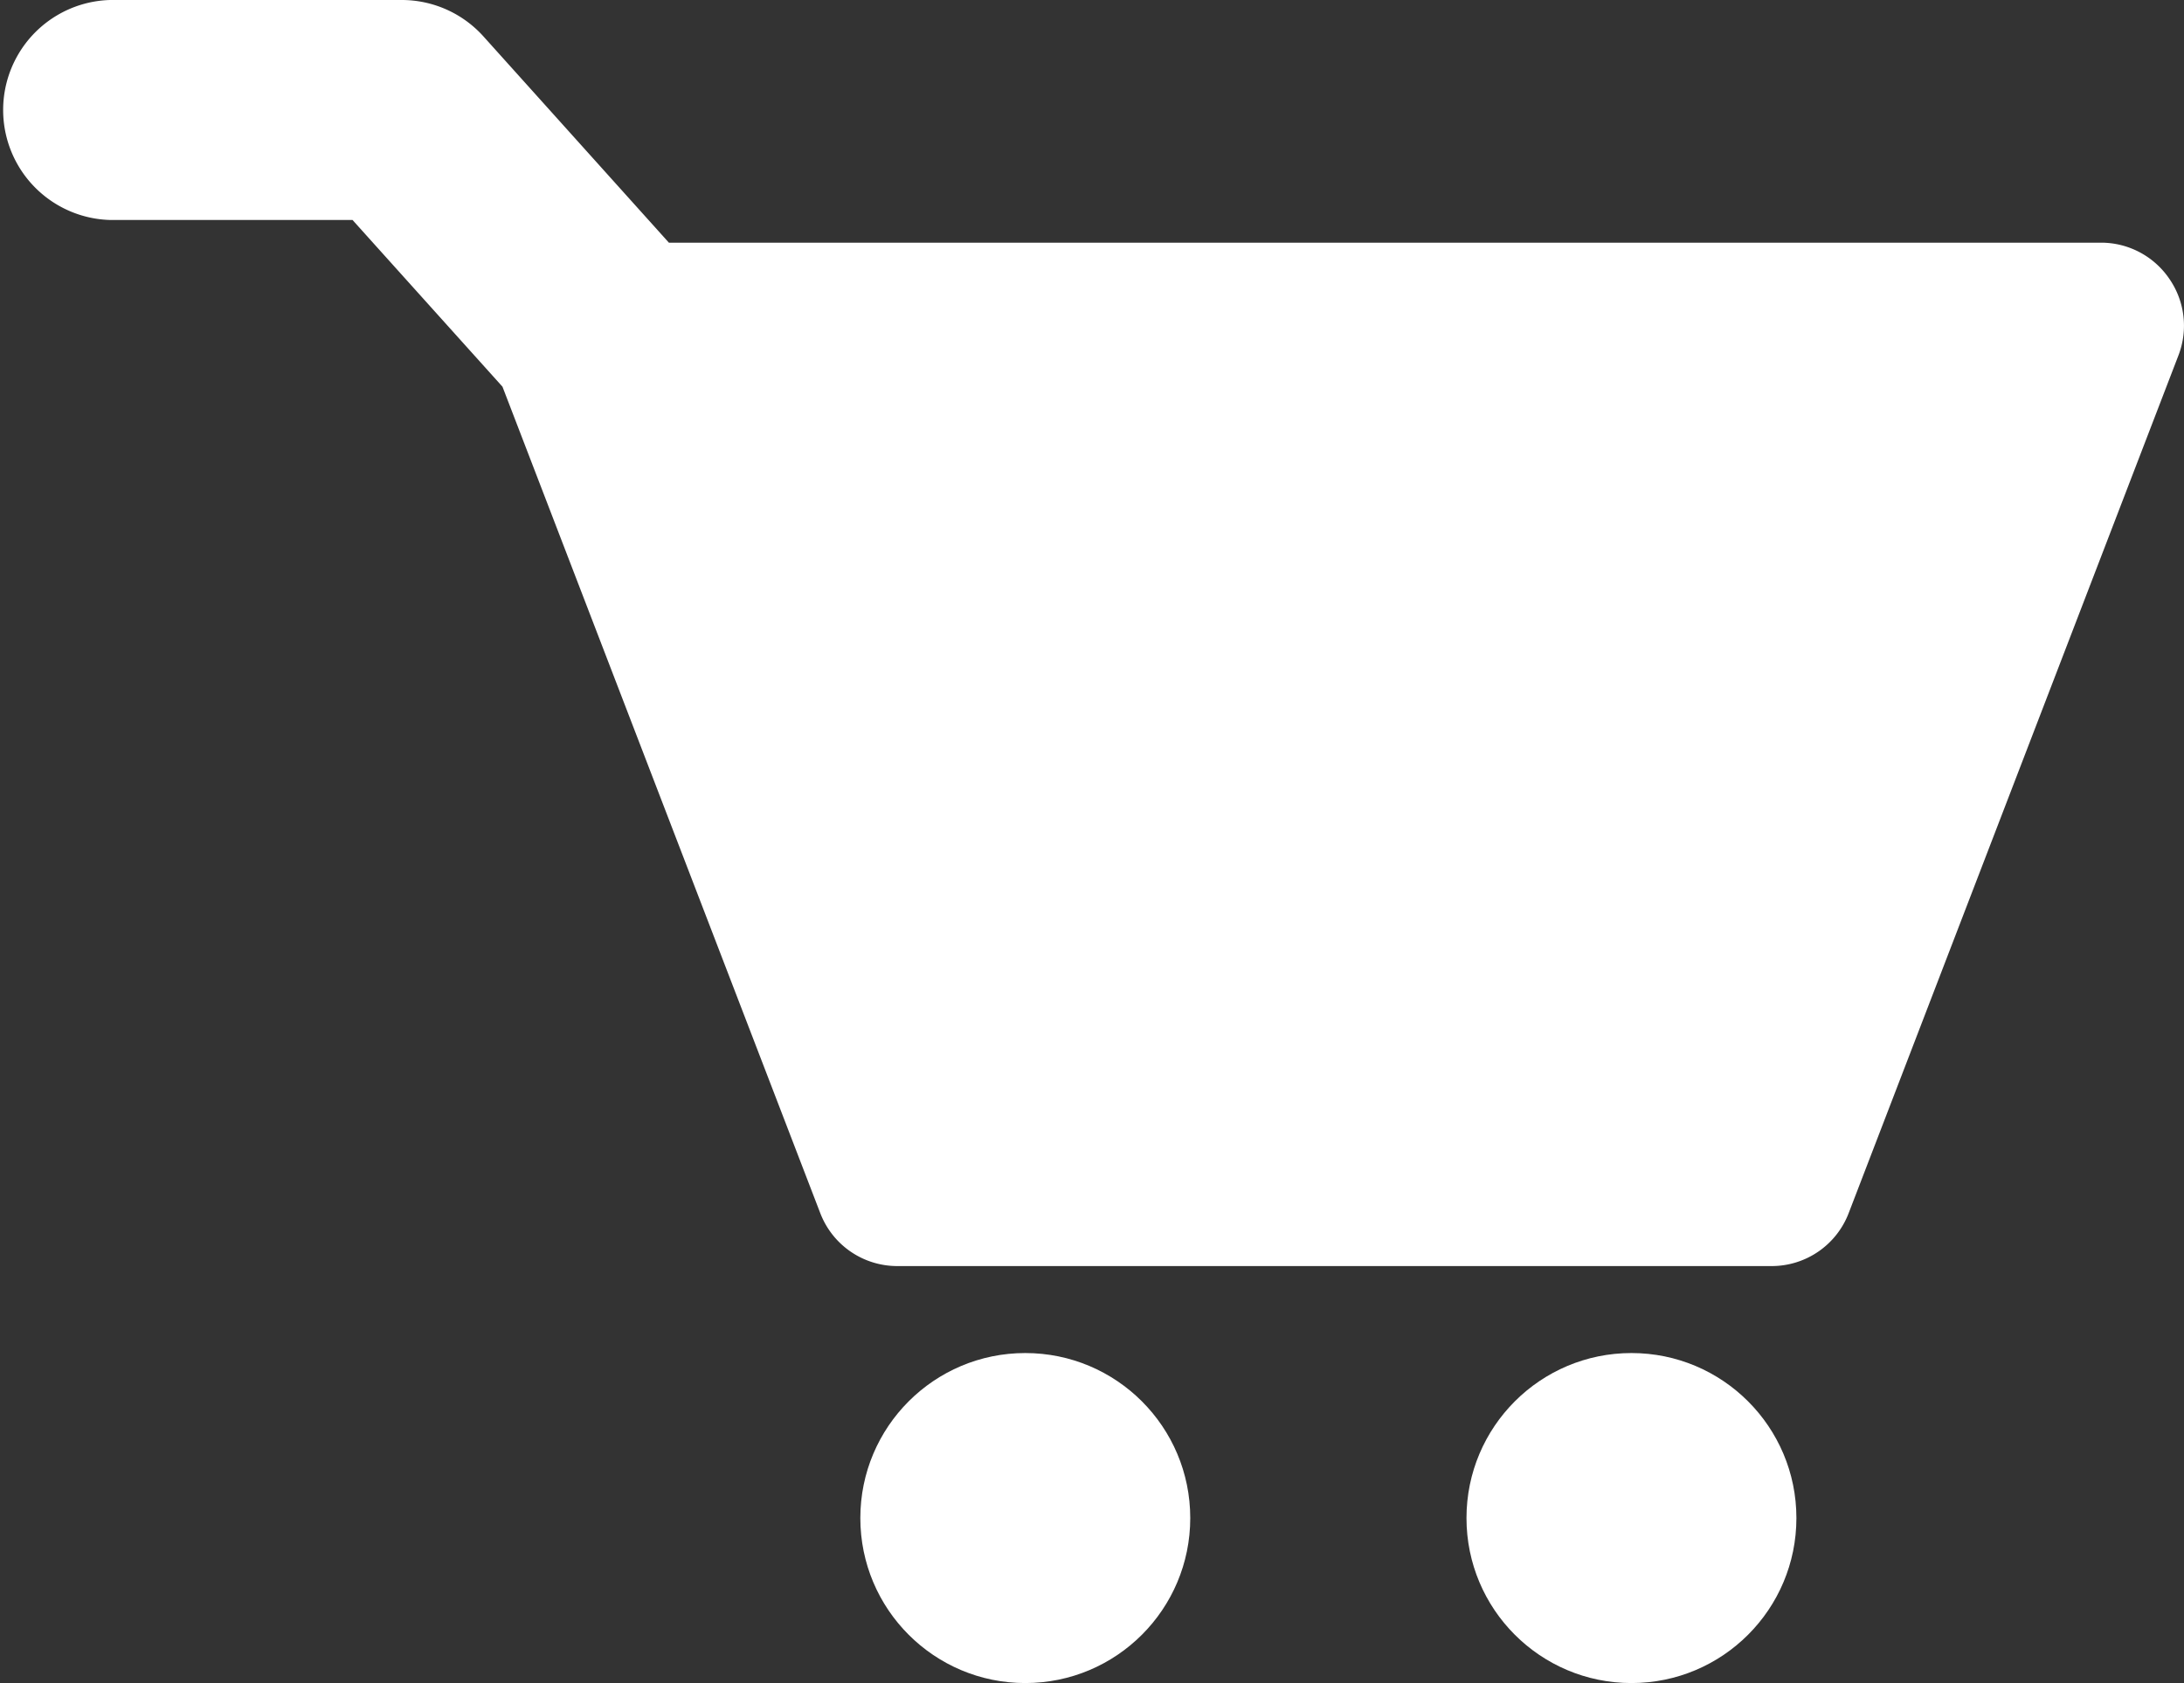
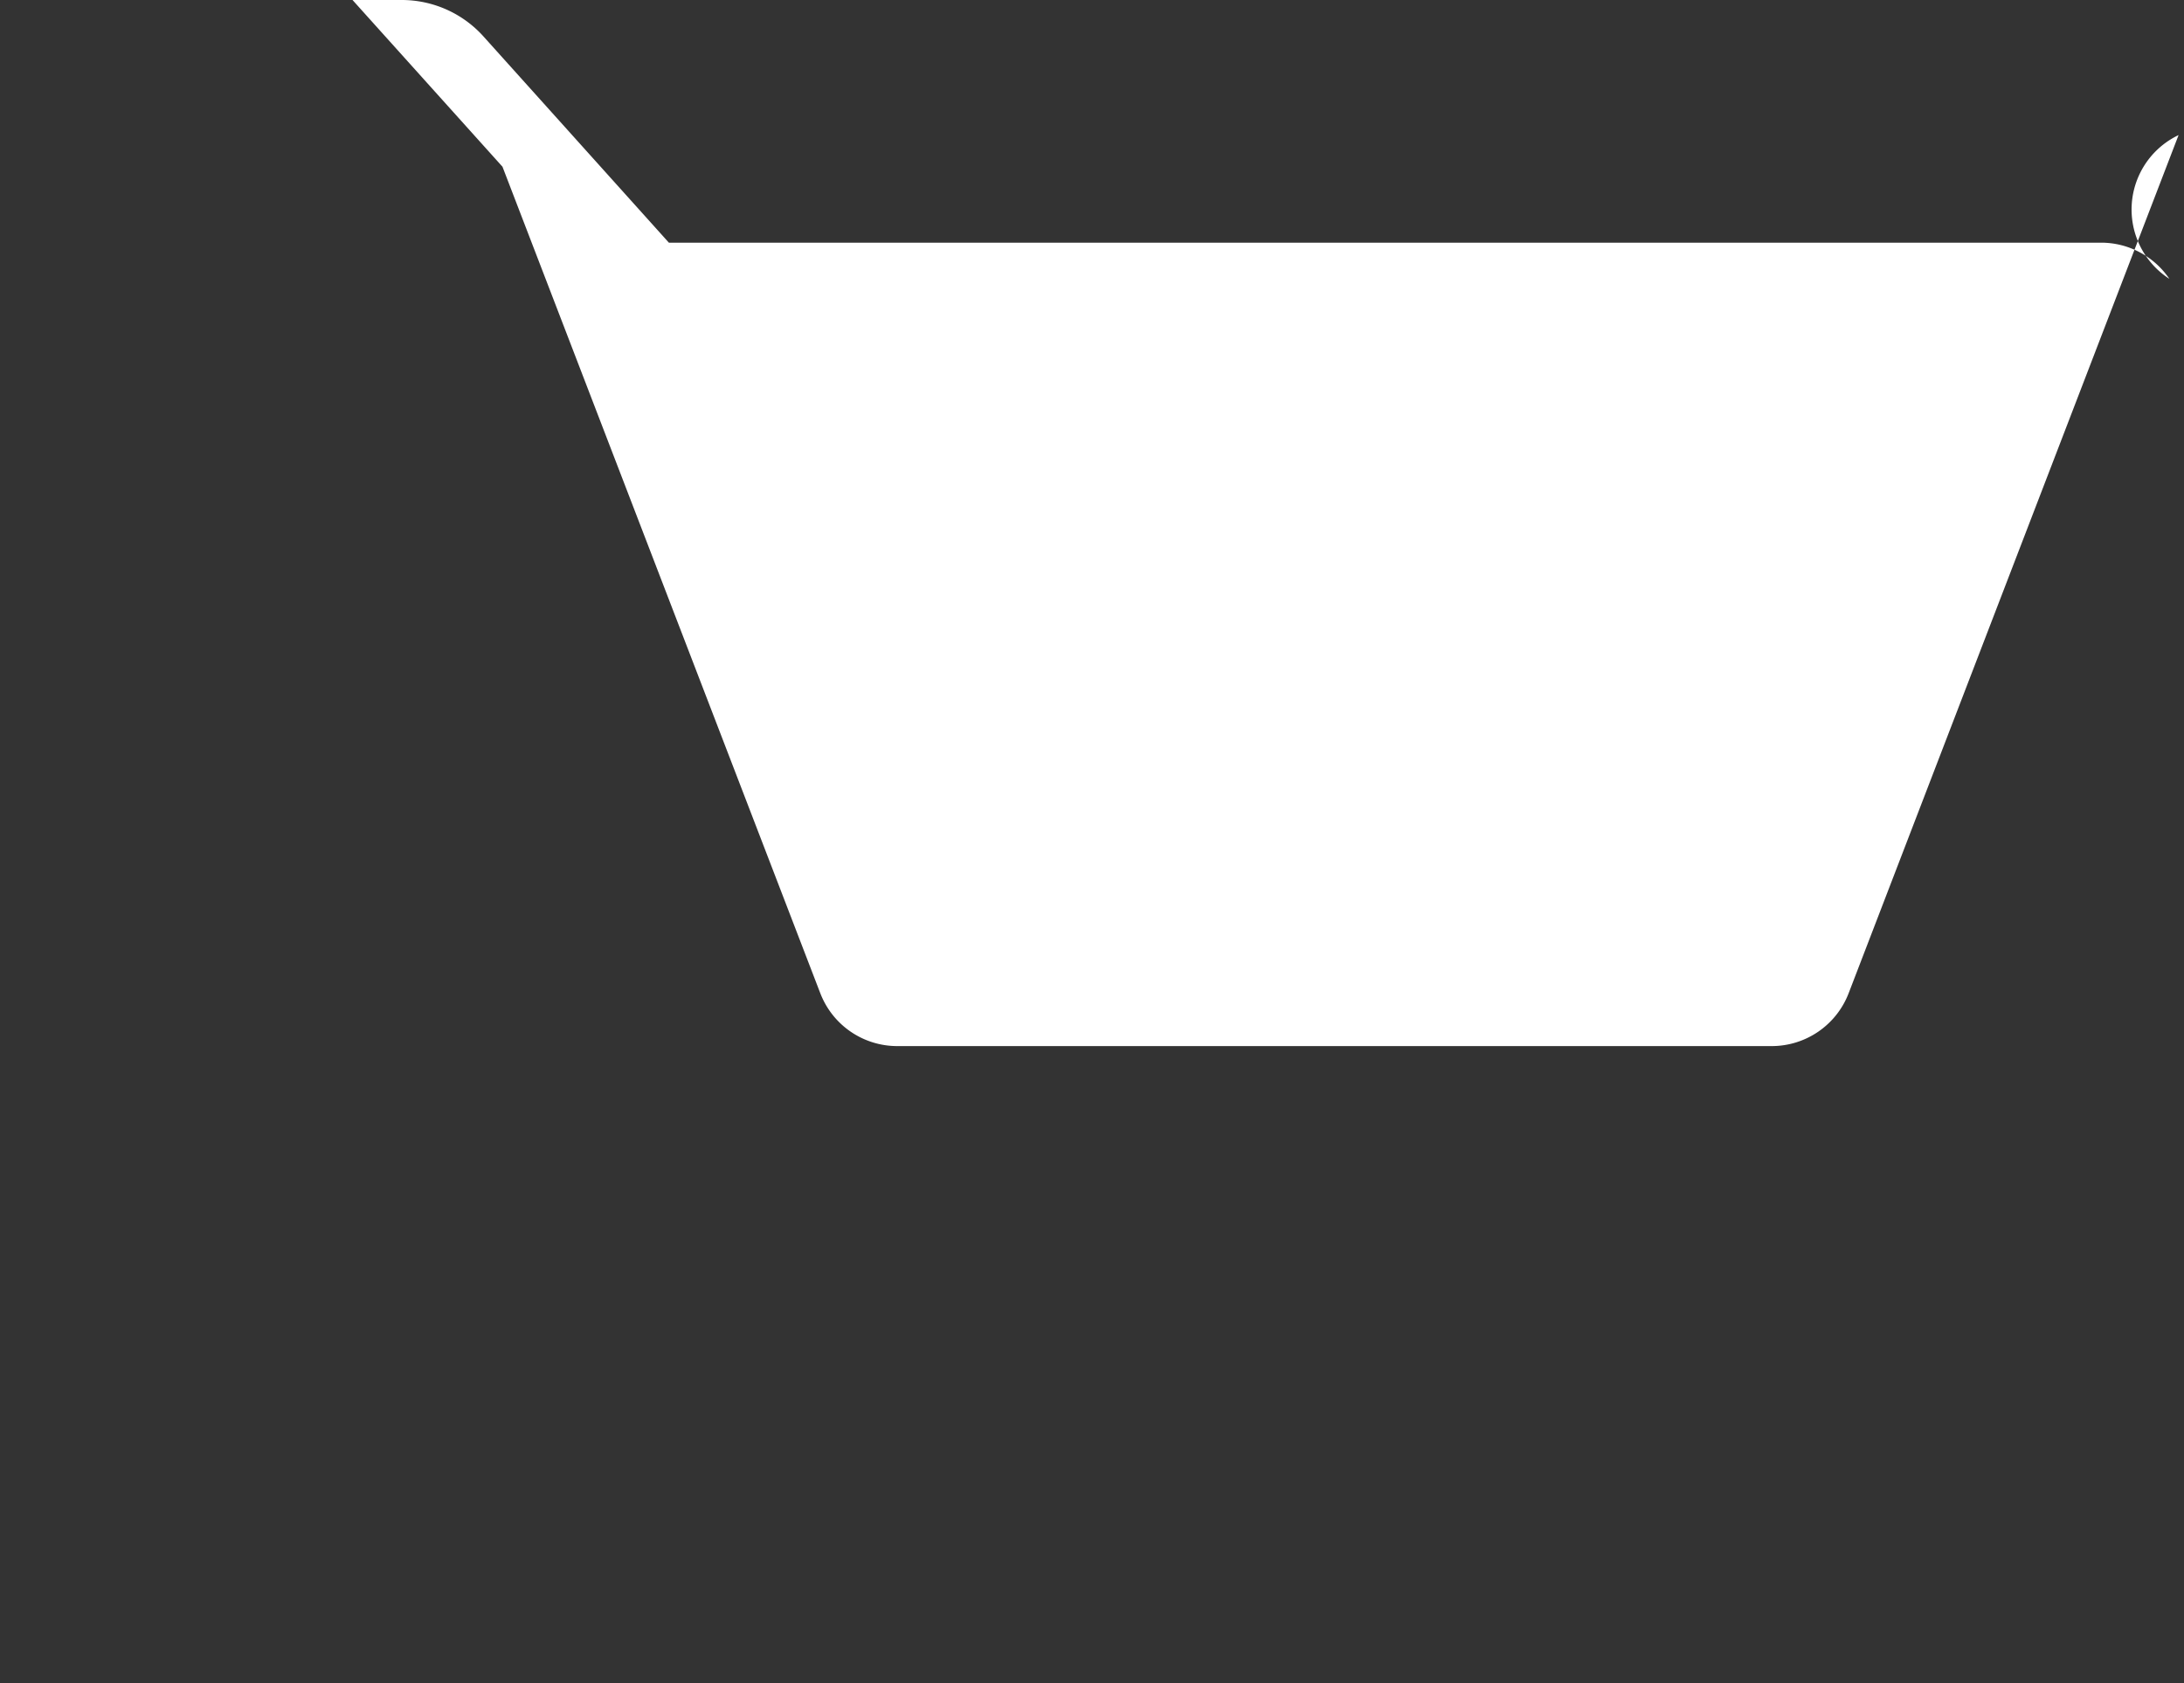
<svg xmlns="http://www.w3.org/2000/svg" width="24.162" height="18.615" viewBox="0 0 24.162 18.615">
  <rect x="0" y="0" width="24.162" height="18.615" fill="#333333" stroke="none" />
  <g id="icon-addtocart" transform="translate(-1434.946 -35)">
-     <path id="Path_16763" data-name="Path 16763" d="M24,48.684a.913.913,0,0,0-.752-.4H7.4L5.346,46a1.216,1.216,0,0,0-.9-.4H1.217a1.217,1.217,0,0,0,0,2.433H3.9l1.659,1.844,3.516,9.141a.912.912,0,0,0,.852.585H19.6a.912.912,0,0,0,.852-.585l3.65-9.491A.912.912,0,0,0,24,48.684Z" transform="translate(1434.946 -10.6)" fill="#fff" />
-     <circle id="Ellipse_111" data-name="Ellipse 111" cx="1.825" cy="1.825" r="1.825" transform="translate(1444.464 49.965)" fill="#fff" />
-     <circle id="Ellipse_112" data-name="Ellipse 112" cx="1.825" cy="1.825" r="1.825" transform="translate(1451.17 49.965)" fill="#fff" />
+     <path id="Path_16763" data-name="Path 16763" d="M24,48.684a.913.913,0,0,0-.752-.4H7.4L5.346,46a1.216,1.216,0,0,0-.9-.4H1.217H3.9l1.659,1.844,3.516,9.141a.912.912,0,0,0,.852.585H19.6a.912.912,0,0,0,.852-.585l3.65-9.491A.912.912,0,0,0,24,48.684Z" transform="translate(1434.946 -10.6)" fill="#fff" />
  </g>
</svg>